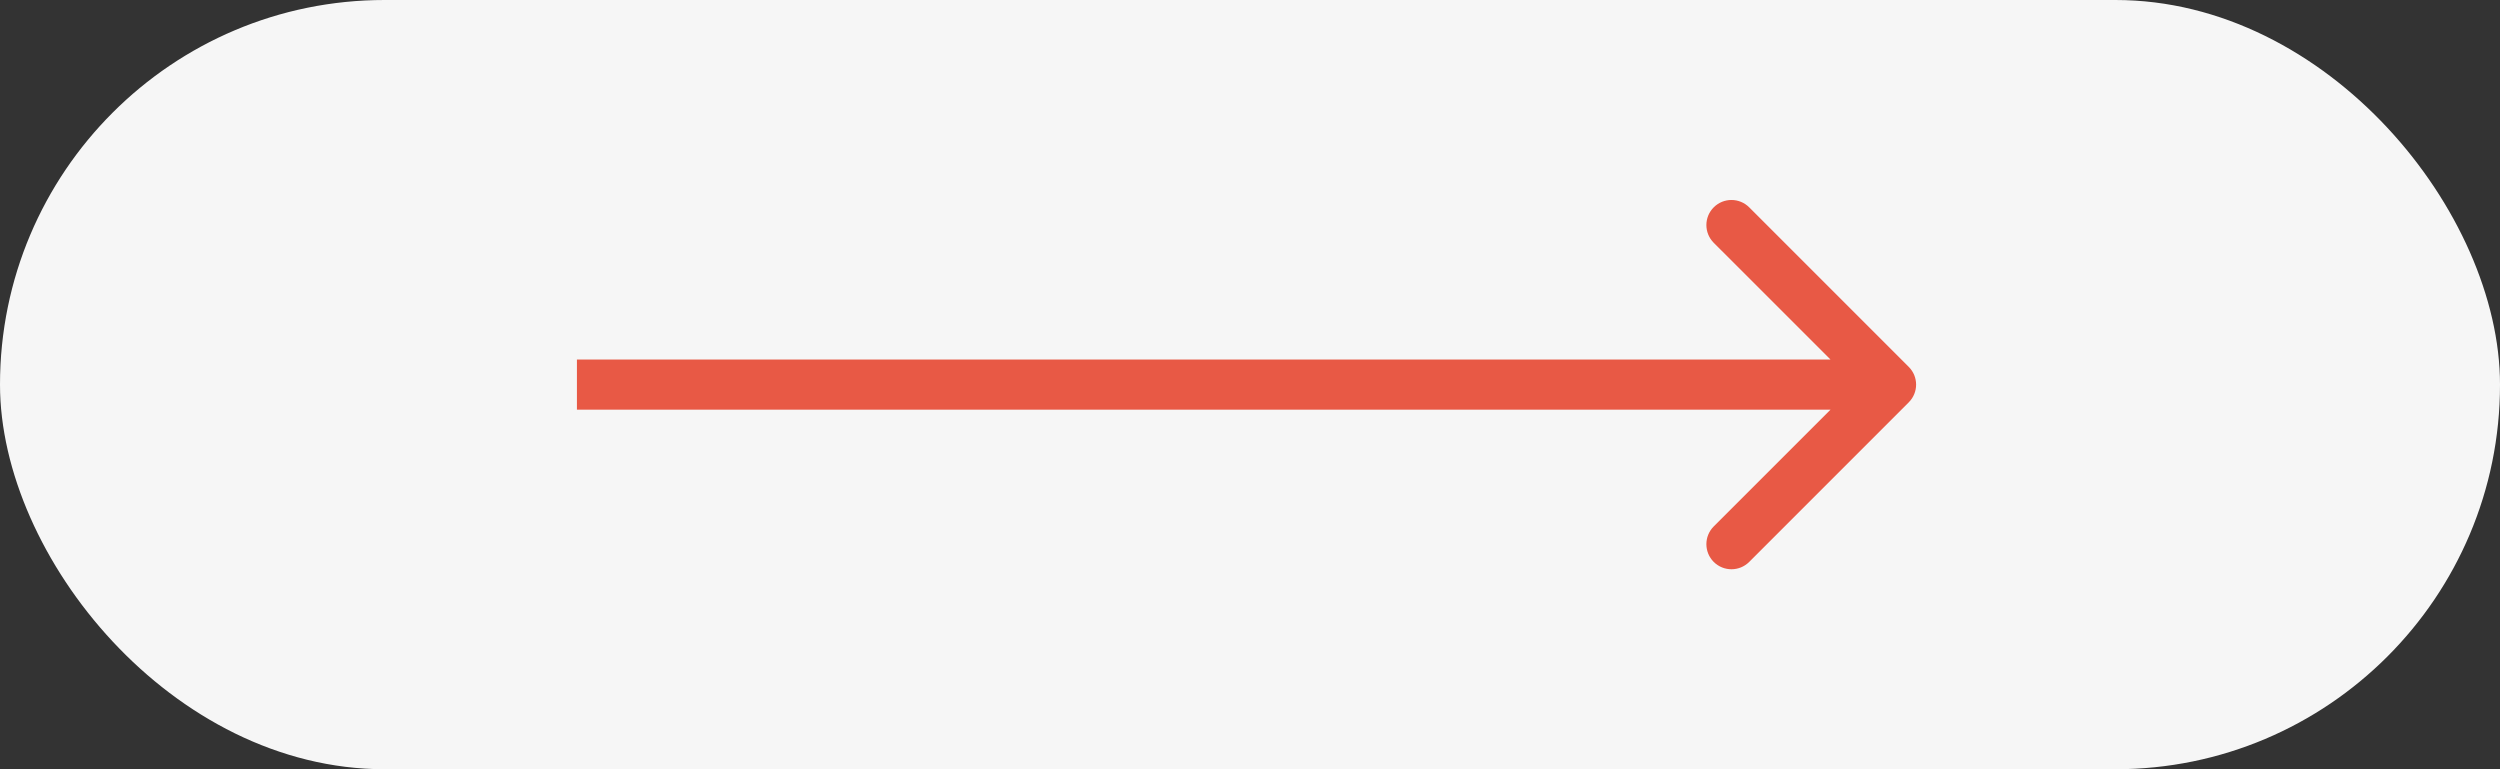
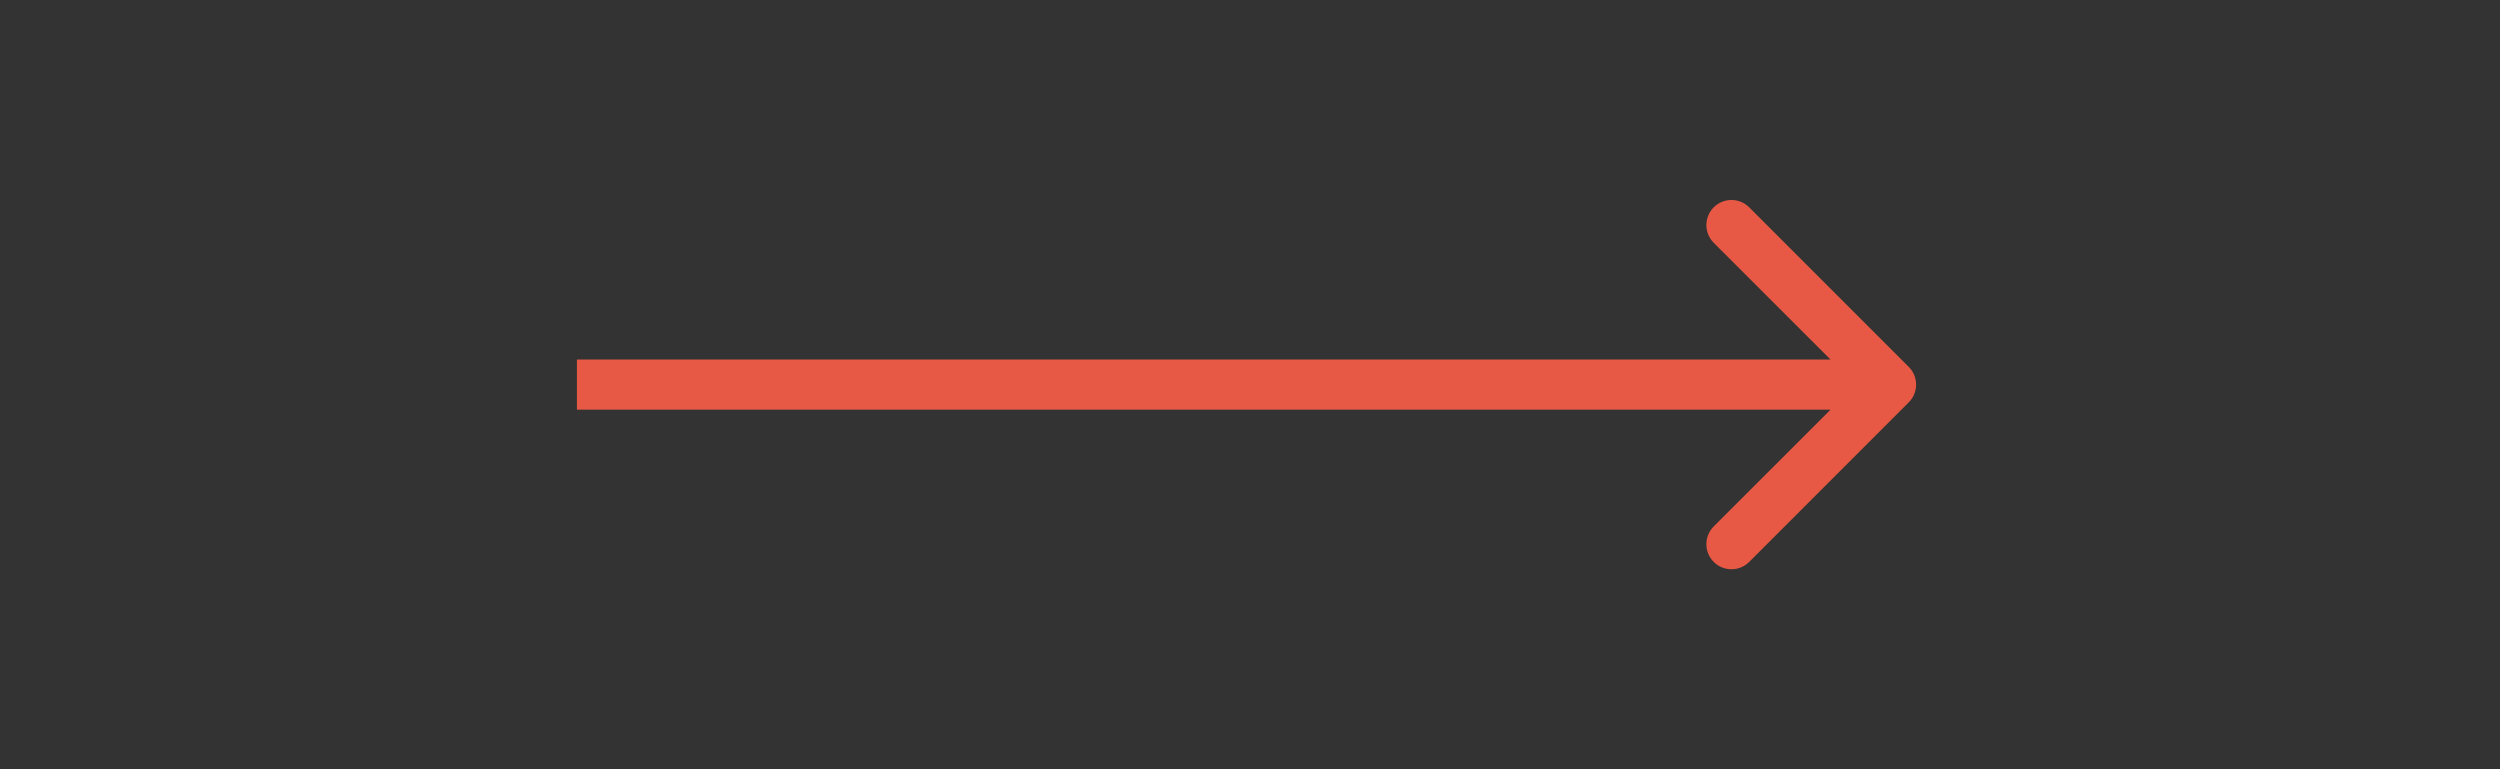
<svg xmlns="http://www.w3.org/2000/svg" width="78" height="24" viewBox="0 0 78 24" fill="none">
  <rect x="0" y="0" width="78" height="24" fill="#333333" stroke="none" />
-   <rect width="78" height="24" rx="12" fill="#F6F6F6" />
  <path d="M59.553 12.553C59.859 12.248 59.859 11.752 59.553 11.447L54.575 6.469C54.269 6.163 53.774 6.163 53.468 6.469C53.163 6.774 53.163 7.269 53.468 7.575L57.894 12L53.468 16.425C53.163 16.731 53.163 17.226 53.468 17.532C53.774 17.837 54.269 17.837 54.575 17.532L59.553 12.553ZM18 12.782H59V11.218H18V12.782Z" fill="#E85945" />
</svg>